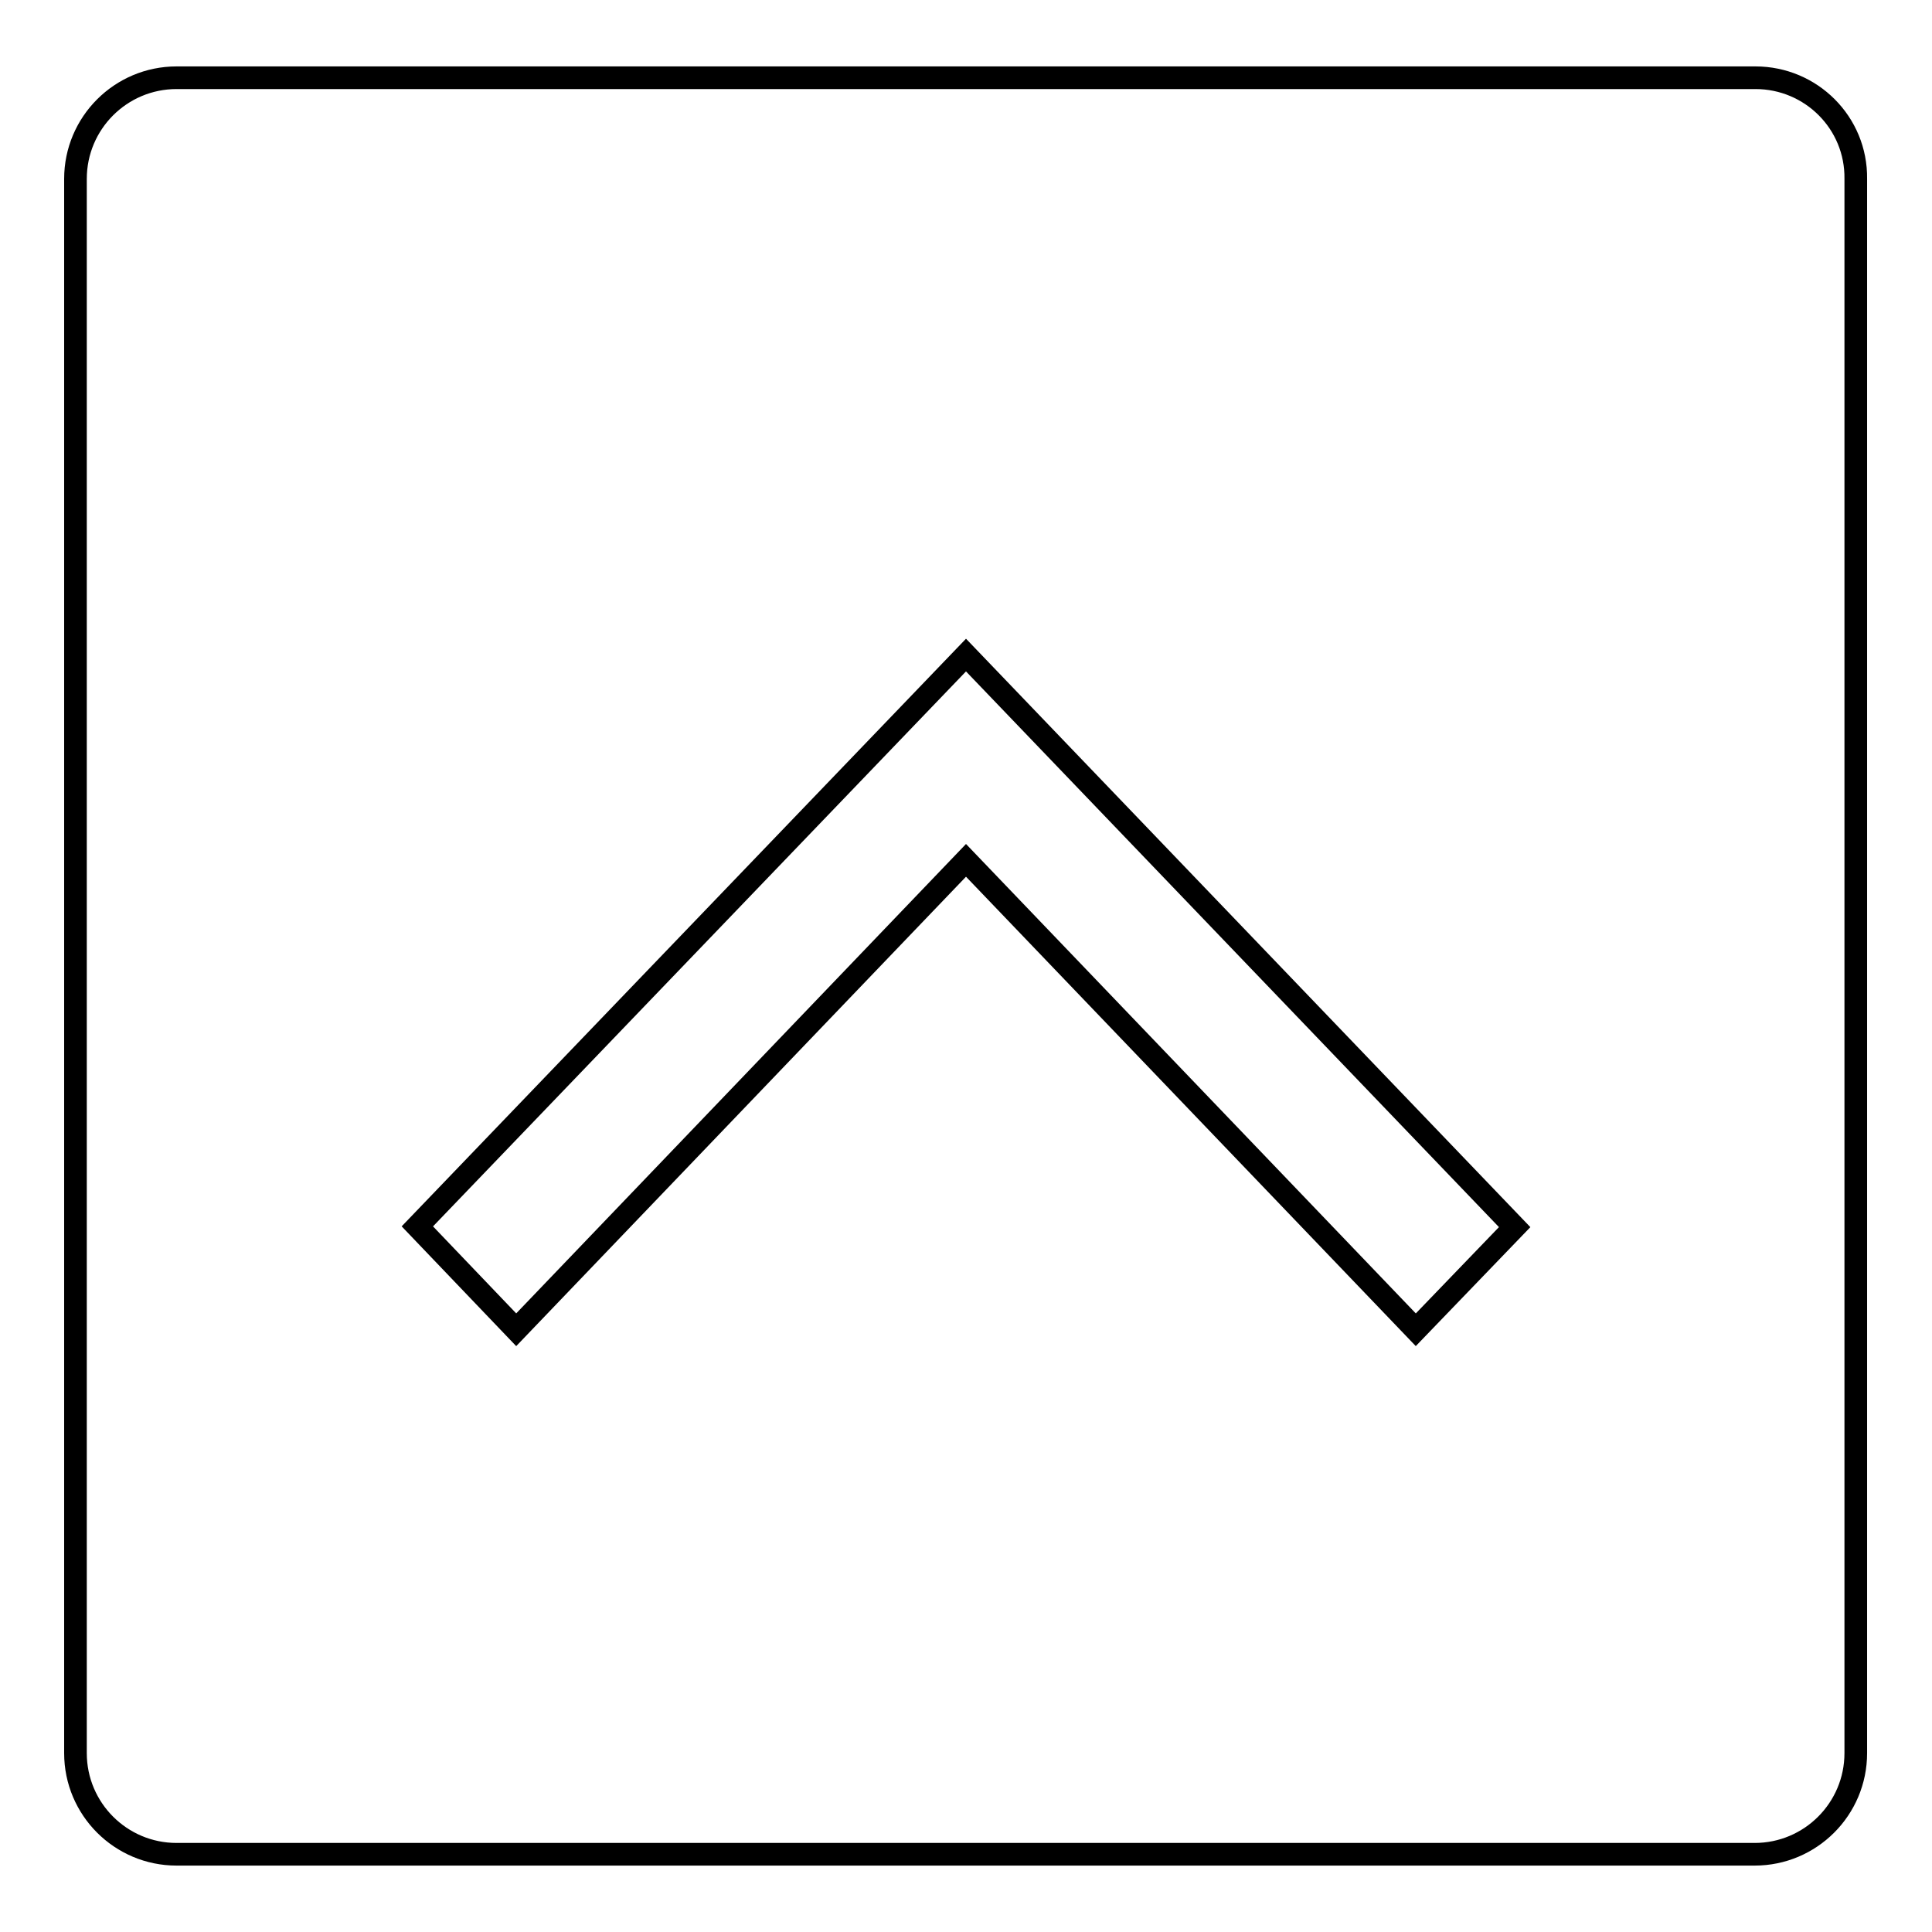
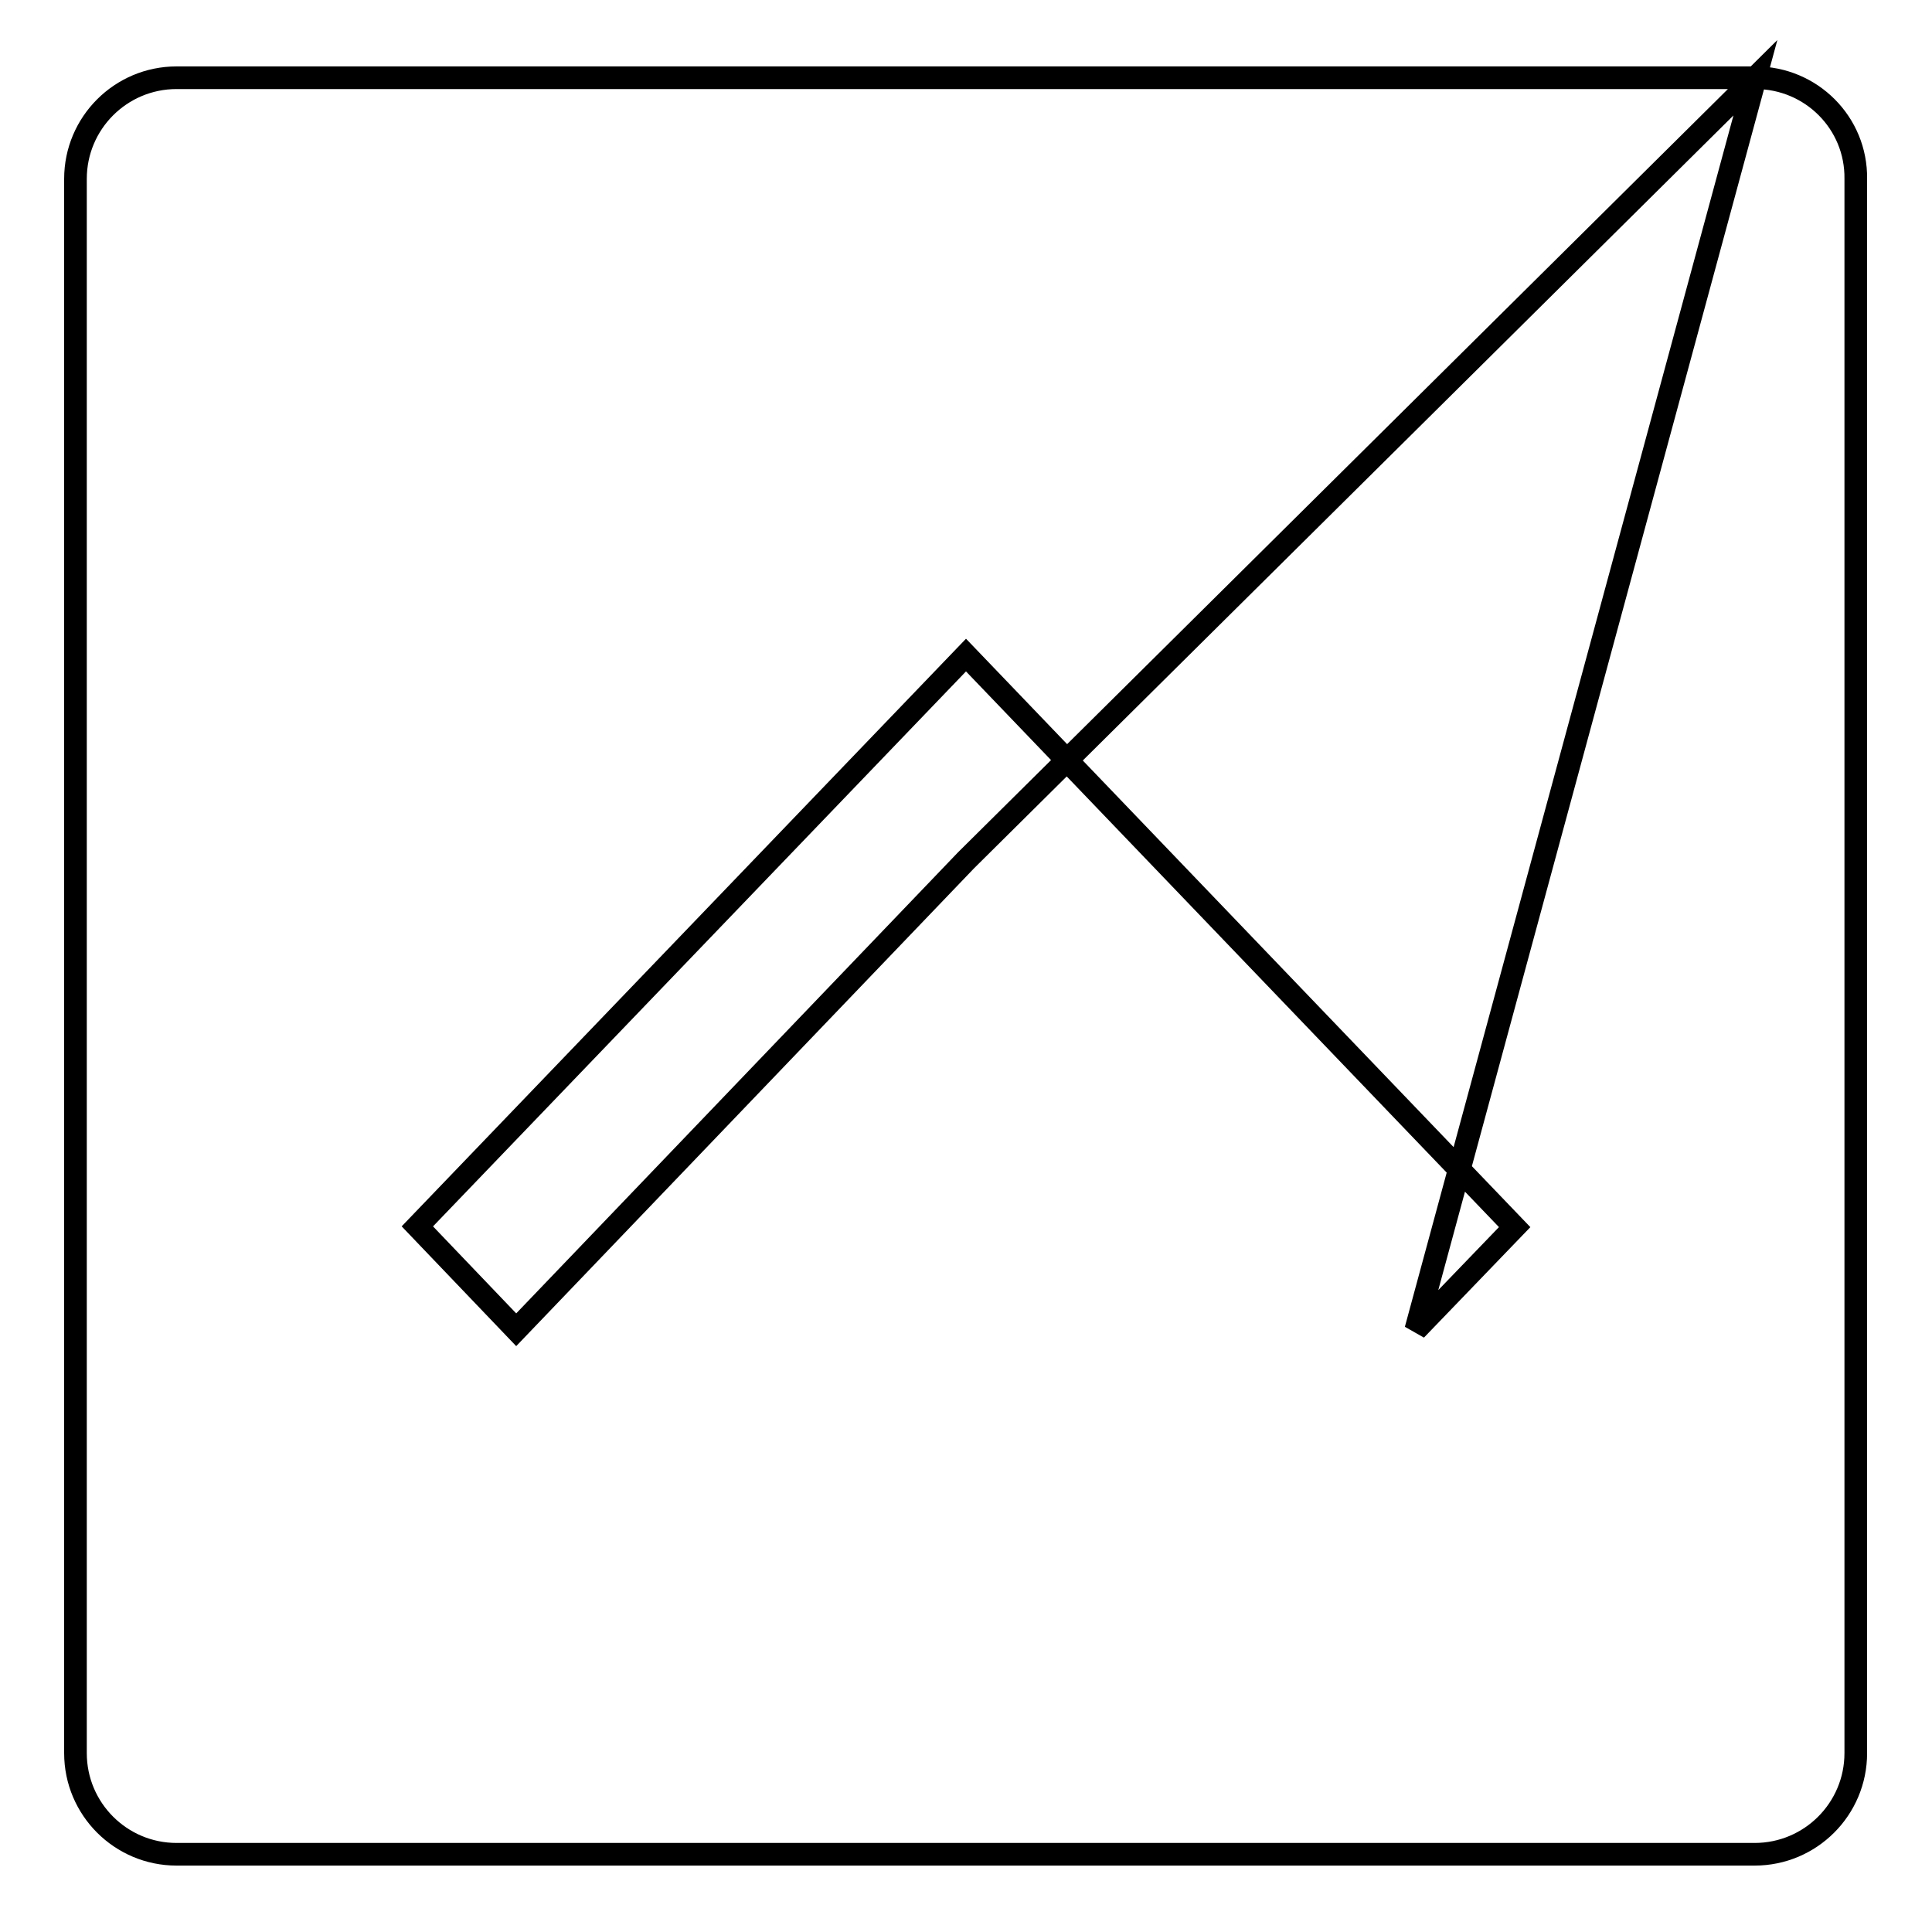
<svg xmlns="http://www.w3.org/2000/svg" version="1.1" x="0px" y="0px" viewBox="0 0 256 256" enable-background="new 0 0 256 256" xml:space="preserve">
  <g>
    <g>
-       <path stroke-width="3" fill-opacity="0" stroke="#000000" d="M232.6,10.3H23.4c-7.4,0-13.4,6-13.4,13.4v208.6c0,7.4,6,13.4,13.4,13.4h209.1c7.4,0,13.4-6,13.4-13.4V23.7C246,16.3,240,10.3,232.6,10.3z M187.6,176.2L128,114l-59.6,62.2l-13.1-13.7L128,86.8l72.7,75.8L187.6,176.2z" />
+       <path stroke-width="3" fill-opacity="0" stroke="#000000" d="M232.6,10.3H23.4c-7.4,0-13.4,6-13.4,13.4v208.6c0,7.4,6,13.4,13.4,13.4h209.1c7.4,0,13.4-6,13.4-13.4V23.7C246,16.3,240,10.3,232.6,10.3z L128,114l-59.6,62.2l-13.1-13.7L128,86.8l72.7,75.8L187.6,176.2z" />
    </g>
  </g>
</svg>